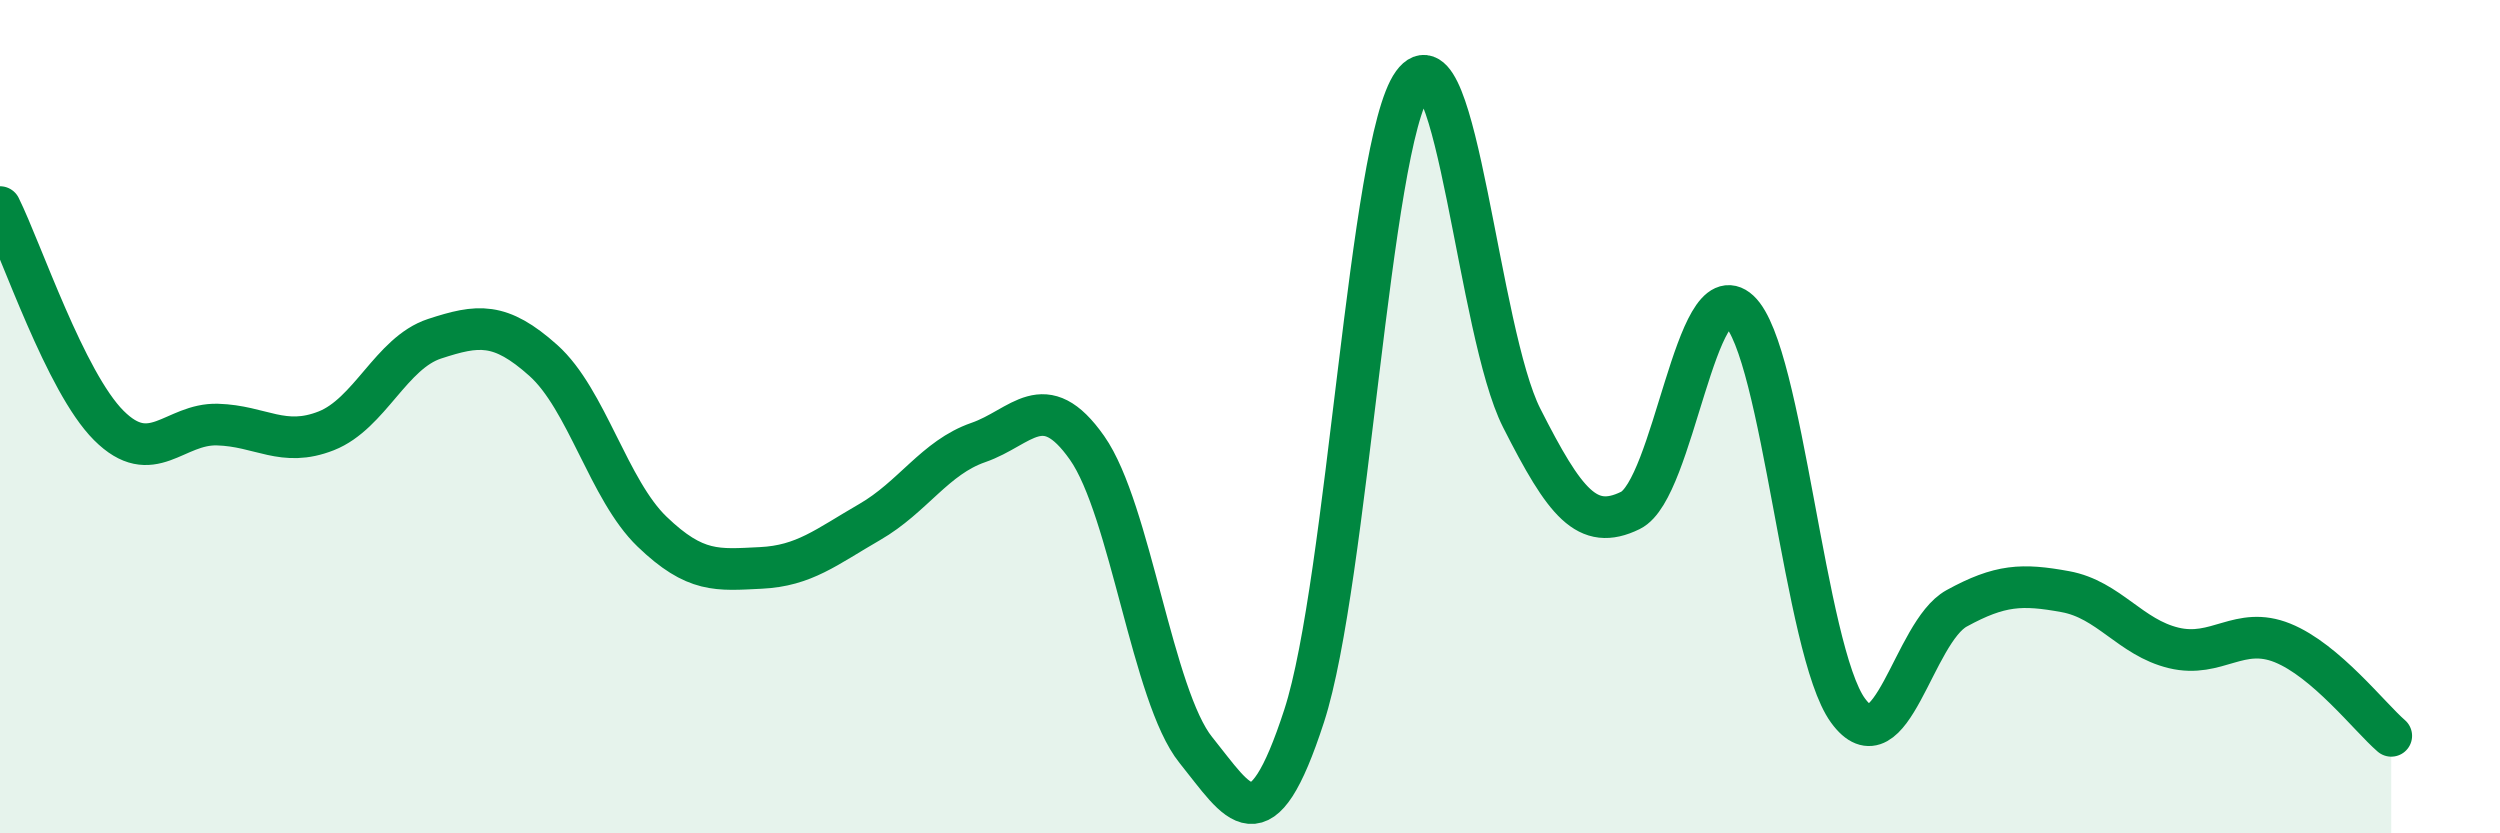
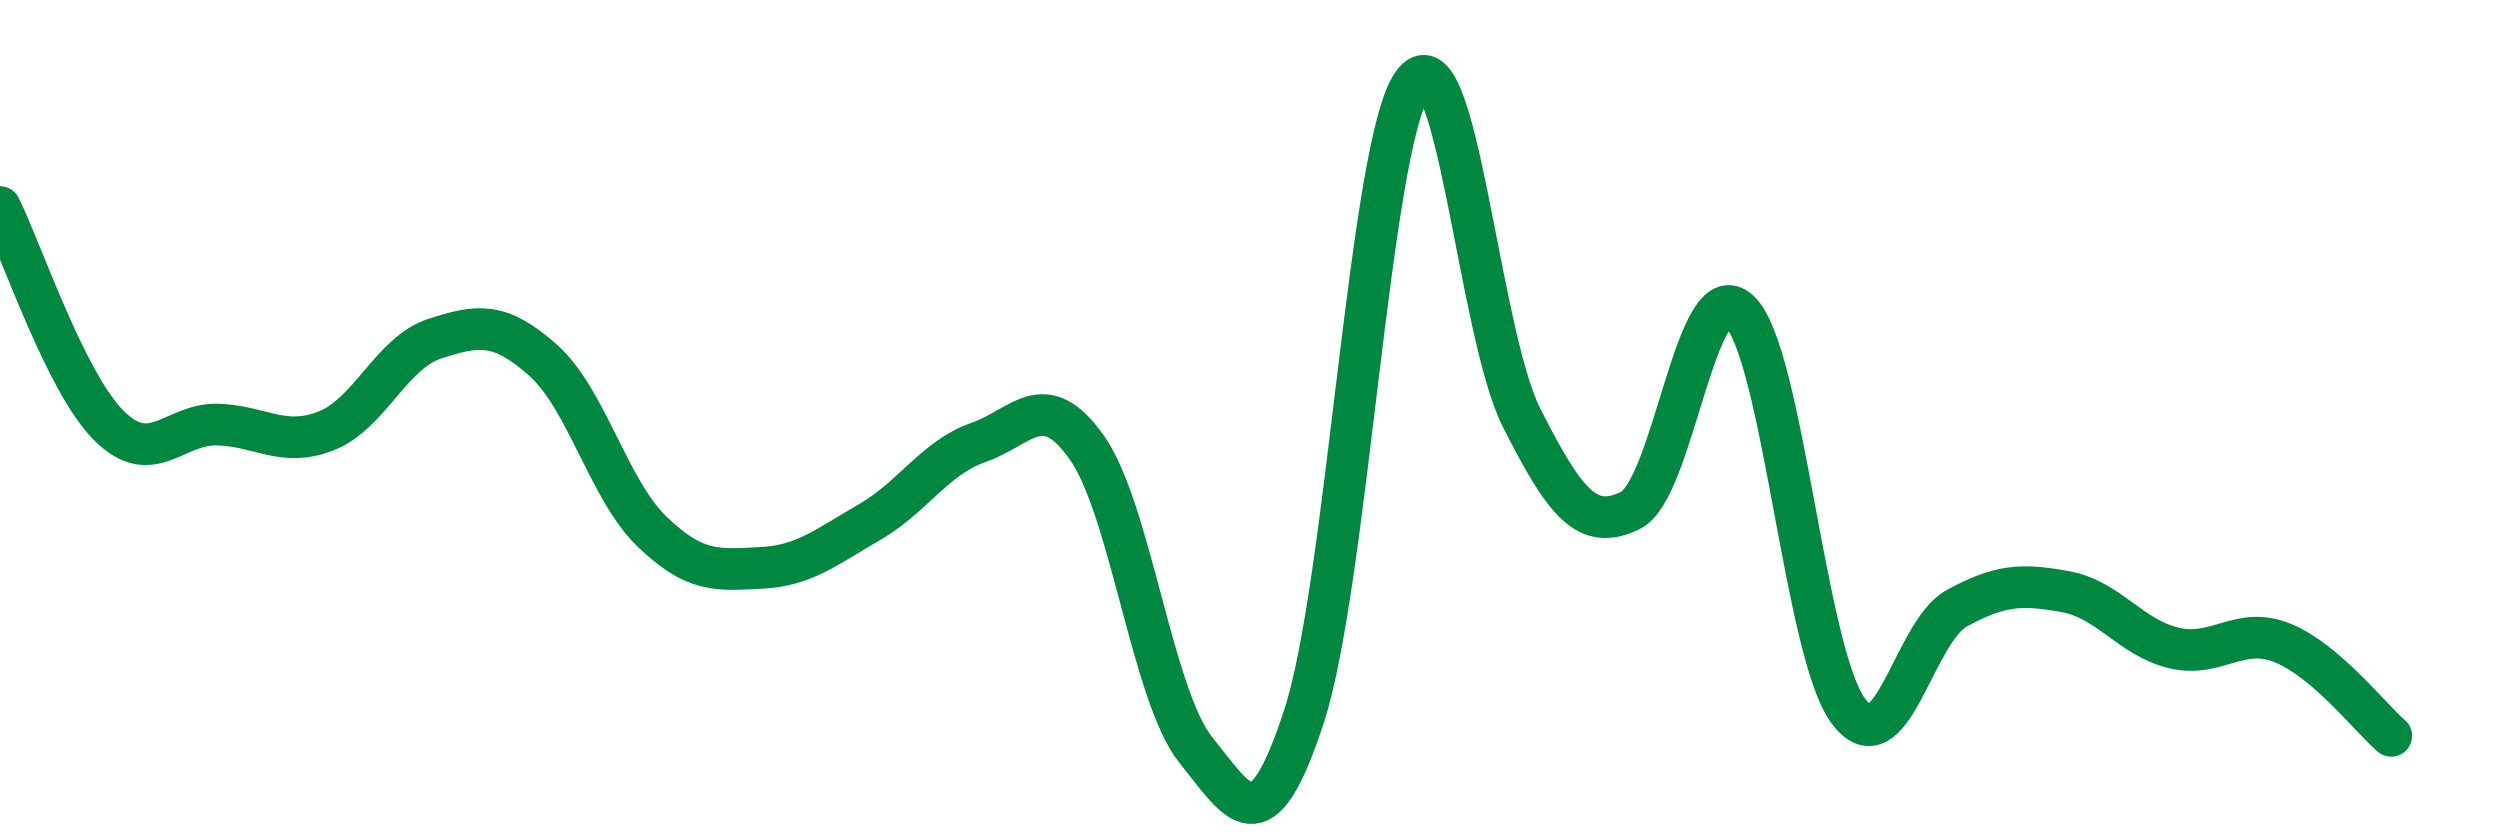
<svg xmlns="http://www.w3.org/2000/svg" width="60" height="20" viewBox="0 0 60 20">
-   <path d="M 0,4.97 C 0.52,6.02 1.57,9.17 2.61,10.21 C 3.65,11.25 4.18,10.16 5.22,10.19 C 6.26,10.22 6.79,10.75 7.83,10.34 C 8.87,9.93 9.39,8.47 10.43,8.13 C 11.47,7.79 12,7.72 13.04,8.65 C 14.08,9.58 14.61,11.76 15.65,12.76 C 16.69,13.76 17.22,13.68 18.26,13.63 C 19.3,13.58 19.83,13.13 20.87,12.53 C 21.91,11.93 22.44,10.98 23.48,10.62 C 24.52,10.26 25.05,9.27 26.09,10.75 C 27.13,12.23 27.66,16.71 28.7,18 C 29.74,19.29 30.26,20.38 31.3,17.18 C 32.34,13.98 32.87,3.43 33.91,2 C 34.95,0.57 35.48,7.98 36.52,10.03 C 37.56,12.08 38.09,12.76 39.13,12.25 C 40.17,11.74 40.7,6.5 41.74,7.46 C 42.78,8.42 43.31,15.62 44.35,17.05 C 45.39,18.48 45.92,15.17 46.96,14.6 C 48,14.03 48.53,14.01 49.57,14.2 C 50.61,14.39 51.13,15.3 52.17,15.55 C 53.21,15.8 53.74,15.01 54.78,15.43 C 55.82,15.85 56.87,17.21 57.39,17.66L57.39 20L0 20Z" fill="#008740" opacity="0.1" stroke-linecap="round" stroke-linejoin="round" />
  <path d="M 0,4.97 C 0.52,6.02 1.57,9.17 2.61,10.21 C 3.65,11.25 4.18,10.16 5.22,10.19 C 6.26,10.22 6.79,10.75 7.83,10.34 C 8.87,9.93 9.39,8.47 10.43,8.13 C 11.47,7.79 12,7.72 13.04,8.65 C 14.08,9.58 14.61,11.76 15.65,12.76 C 16.69,13.76 17.22,13.68 18.26,13.63 C 19.3,13.58 19.83,13.13 20.87,12.53 C 21.91,11.93 22.44,10.98 23.48,10.62 C 24.52,10.26 25.05,9.27 26.09,10.75 C 27.13,12.23 27.66,16.71 28.7,18 C 29.74,19.29 30.26,20.38 31.3,17.18 C 32.34,13.98 32.87,3.43 33.91,2 C 34.95,0.57 35.48,7.98 36.52,10.03 C 37.56,12.08 38.09,12.76 39.13,12.25 C 40.17,11.74 40.7,6.5 41.74,7.46 C 42.78,8.42 43.31,15.62 44.35,17.05 C 45.39,18.48 45.92,15.17 46.96,14.6 C 48,14.03 48.53,14.01 49.57,14.2 C 50.61,14.39 51.13,15.3 52.17,15.55 C 53.21,15.8 53.74,15.01 54.78,15.43 C 55.82,15.85 56.87,17.21 57.39,17.66" stroke="#008740" stroke-width="1" fill="none" stroke-linecap="round" stroke-linejoin="round" />
</svg>